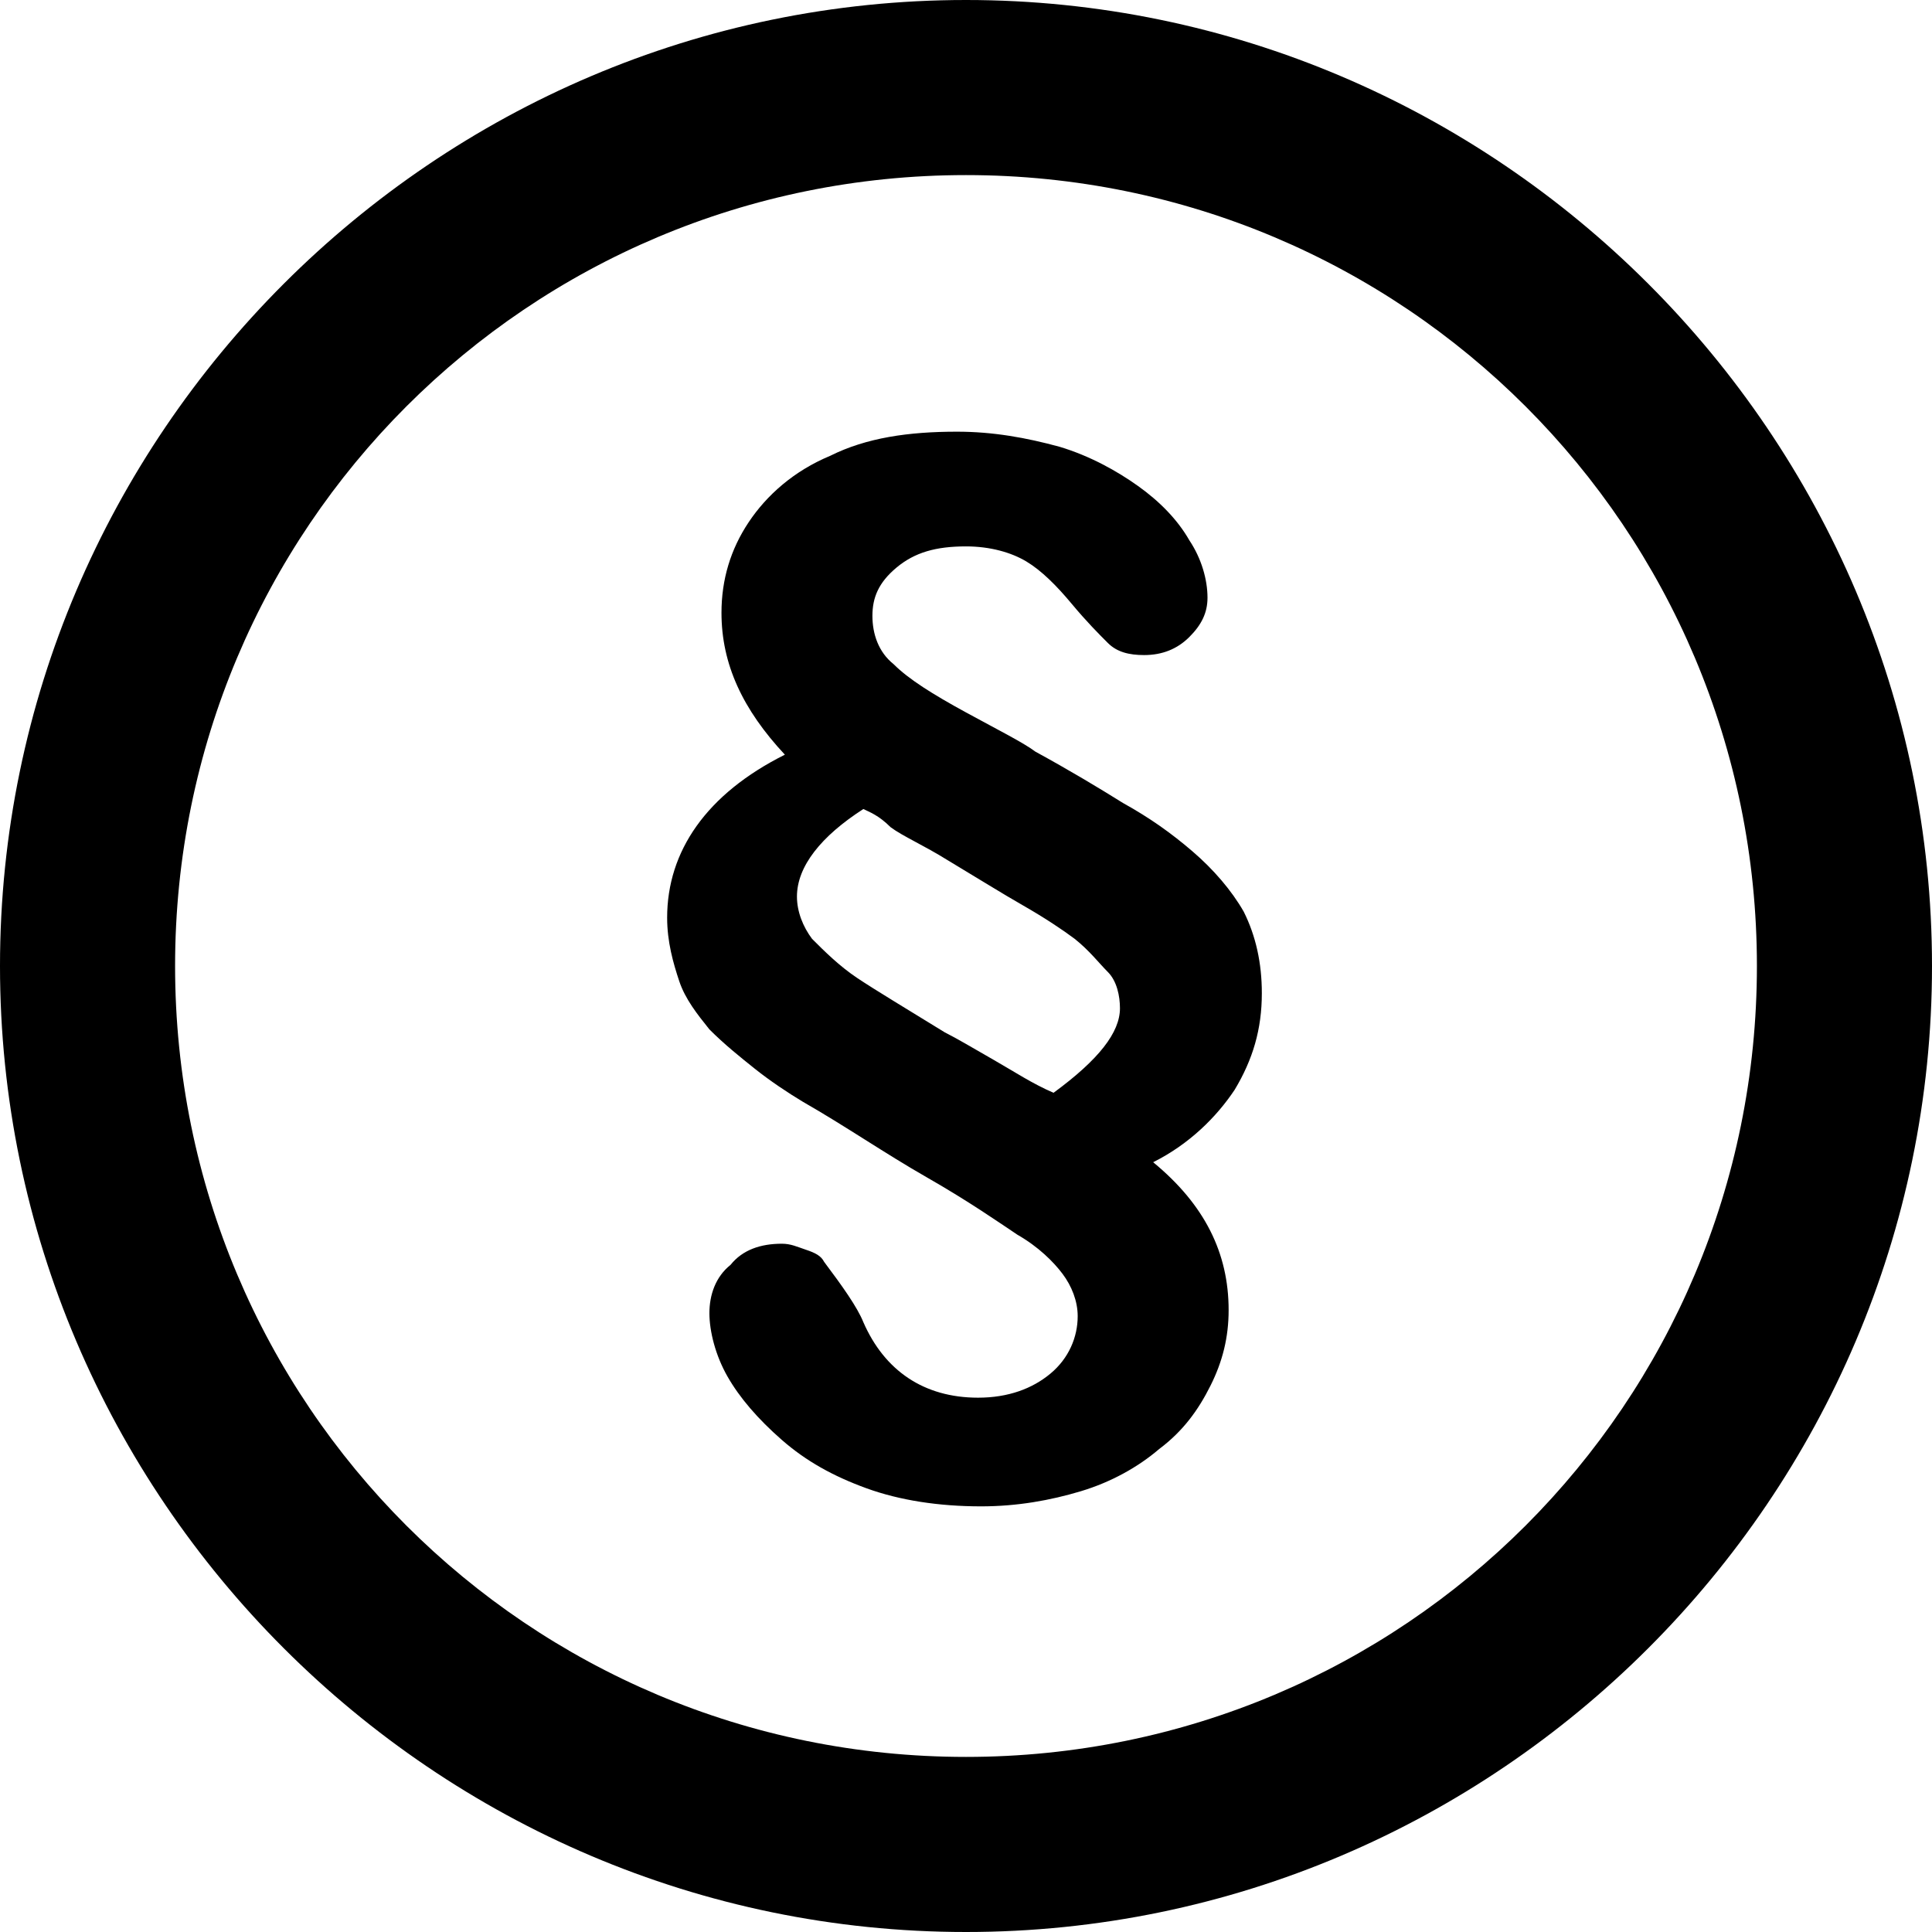
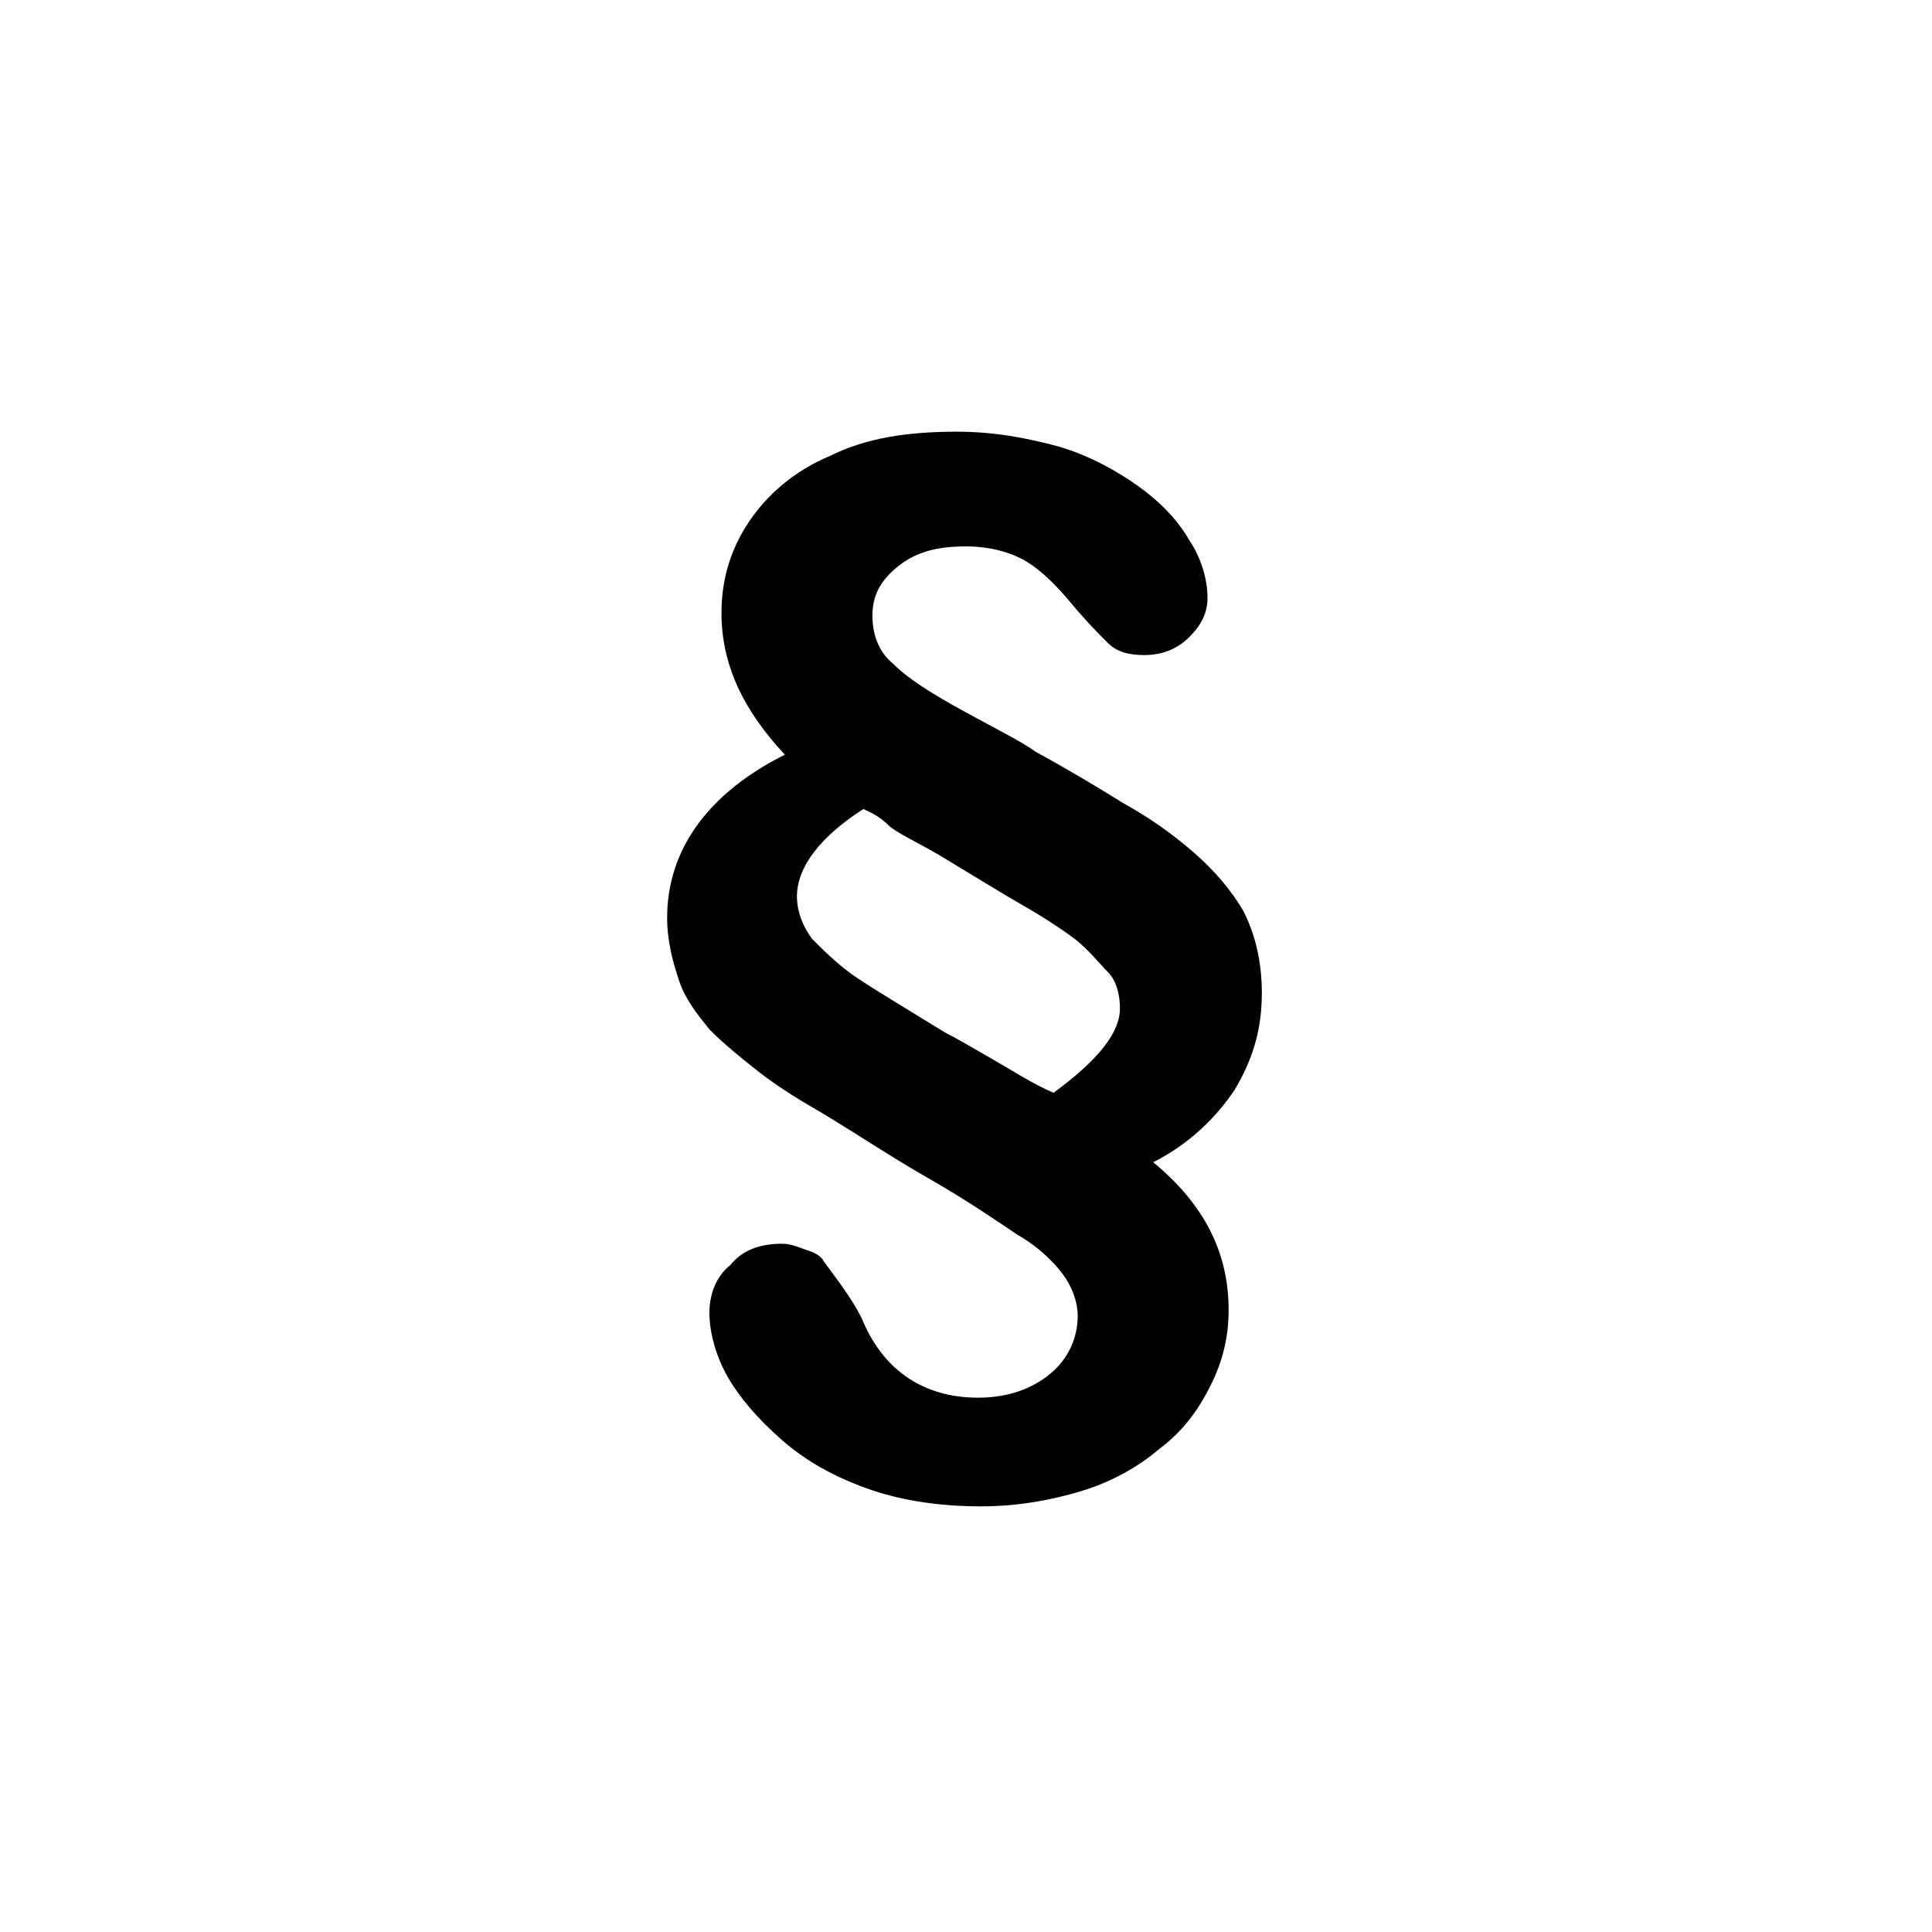
<svg xmlns="http://www.w3.org/2000/svg" version="1.1" id="dr-svg-privacy1" x="0px" y="0px" viewBox="0 0 64 64" style="enable-background:new 0 0 64 64; max-width: 40px;" xml:space="preserve">
-   <path class="dr-overview-privacy-svg" d="M32,0C14.4,0,0,14.4,0,32s14.4,32,32,32s32-14.4,32-32S49.6,0,32,0z M32,5.8c14.5,0,26.2,11.7,26.2,26.2 S46.5,58.2,32,58.2S5.8,46.5,5.8,32S17.5,5.8,32,5.8z" />
  <g>
    <path class="dr-overview-privacy-svg" d="M23.9,20.3c0-1.1,0.3-2.1,0.9-3c0.6-0.9,1.5-1.7,2.7-2.2c1.2-0.6,2.6-0.8,4.2-0.8c1.2,0,2.3,0.2,3.4,0.5 c1,0.3,1.9,0.8,2.6,1.3c0.7,0.5,1.3,1.1,1.7,1.8c0.4,0.6,0.6,1.3,0.6,1.9c0,0.5-0.2,0.9-0.6,1.3s-0.9,0.6-1.5,0.6 c-0.5,0-0.9-0.1-1.2-0.4c-0.3-0.3-0.7-0.7-1.2-1.3c-0.5-0.6-1-1.1-1.5-1.4c-0.5-0.3-1.2-0.5-2-0.5c-1,0-1.7,0.2-2.3,0.7 c-0.6,0.5-0.8,1-0.8,1.6c0,0.6,0.2,1.2,0.7,1.6c0.5,0.5,1.3,1,2.4,1.6c1.1,0.6,1.9,1,2.3,1.3c1.1,0.6,2.1,1.2,2.9,1.7 c0.9,0.5,1.6,1,2.3,1.6c0.7,0.6,1.3,1.3,1.7,2c0.4,0.8,0.6,1.7,0.6,2.7c0,1.2-0.3,2.2-0.9,3.2c-0.6,0.9-1.5,1.8-2.7,2.4 c1.7,1.4,2.5,3,2.5,4.9c0,0.9-0.2,1.7-0.6,2.5s-0.9,1.5-1.7,2.1c-0.7,0.6-1.6,1.1-2.6,1.4c-1,0.3-2.1,0.5-3.3,0.5 c-1.4,0-2.7-0.2-3.8-0.6c-1.1-0.4-2-0.9-2.8-1.6s-1.4-1.4-1.8-2.1s-0.6-1.5-0.6-2.1c0-0.6,0.2-1.2,0.7-1.6c0.4-0.5,1-0.7,1.7-0.7 c0.3,0,0.5,0.1,0.8,0.2c0.3,0.1,0.5,0.2,0.6,0.4c0.6,0.8,1.1,1.5,1.3,2c0.7,1.6,2,2.5,3.8,2.5c1,0,1.8-0.3,2.4-0.8 c0.6-0.5,0.9-1.2,0.9-1.9c0-0.5-0.2-1-0.5-1.4c-0.3-0.4-0.8-0.9-1.5-1.3c-0.6-0.4-1.6-1.1-3-1.9s-2.7-1.7-4.1-2.5 c-0.5-0.3-1.1-0.7-1.6-1.1s-1-0.8-1.5-1.3c-0.4-0.5-0.8-1-1-1.6c-0.2-0.6-0.4-1.3-0.4-2.1c0-2.2,1.3-4.1,3.9-5.4 C24.6,23.5,23.9,22,23.9,20.3z M28.6,26.8c-1.4,0.9-2.2,1.9-2.2,2.9c0,0.5,0.2,1,0.5,1.4c0.4,0.4,0.9,0.9,1.5,1.3s1.6,1,2.9,1.8 c0.4,0.2,0.9,0.5,1.6,0.9c0.7,0.4,1.3,0.8,2,1.1c1.5-1.1,2.2-2,2.2-2.8c0-0.4-0.1-0.9-0.4-1.2s-0.6-0.7-1.1-1.1 c-0.4-0.3-1-0.7-1.7-1.1s-1.5-0.9-2.5-1.5c-0.8-0.5-1.5-0.8-1.9-1.1C29.1,27,28.8,26.9,28.6,26.8z" />
  </g>
</svg>